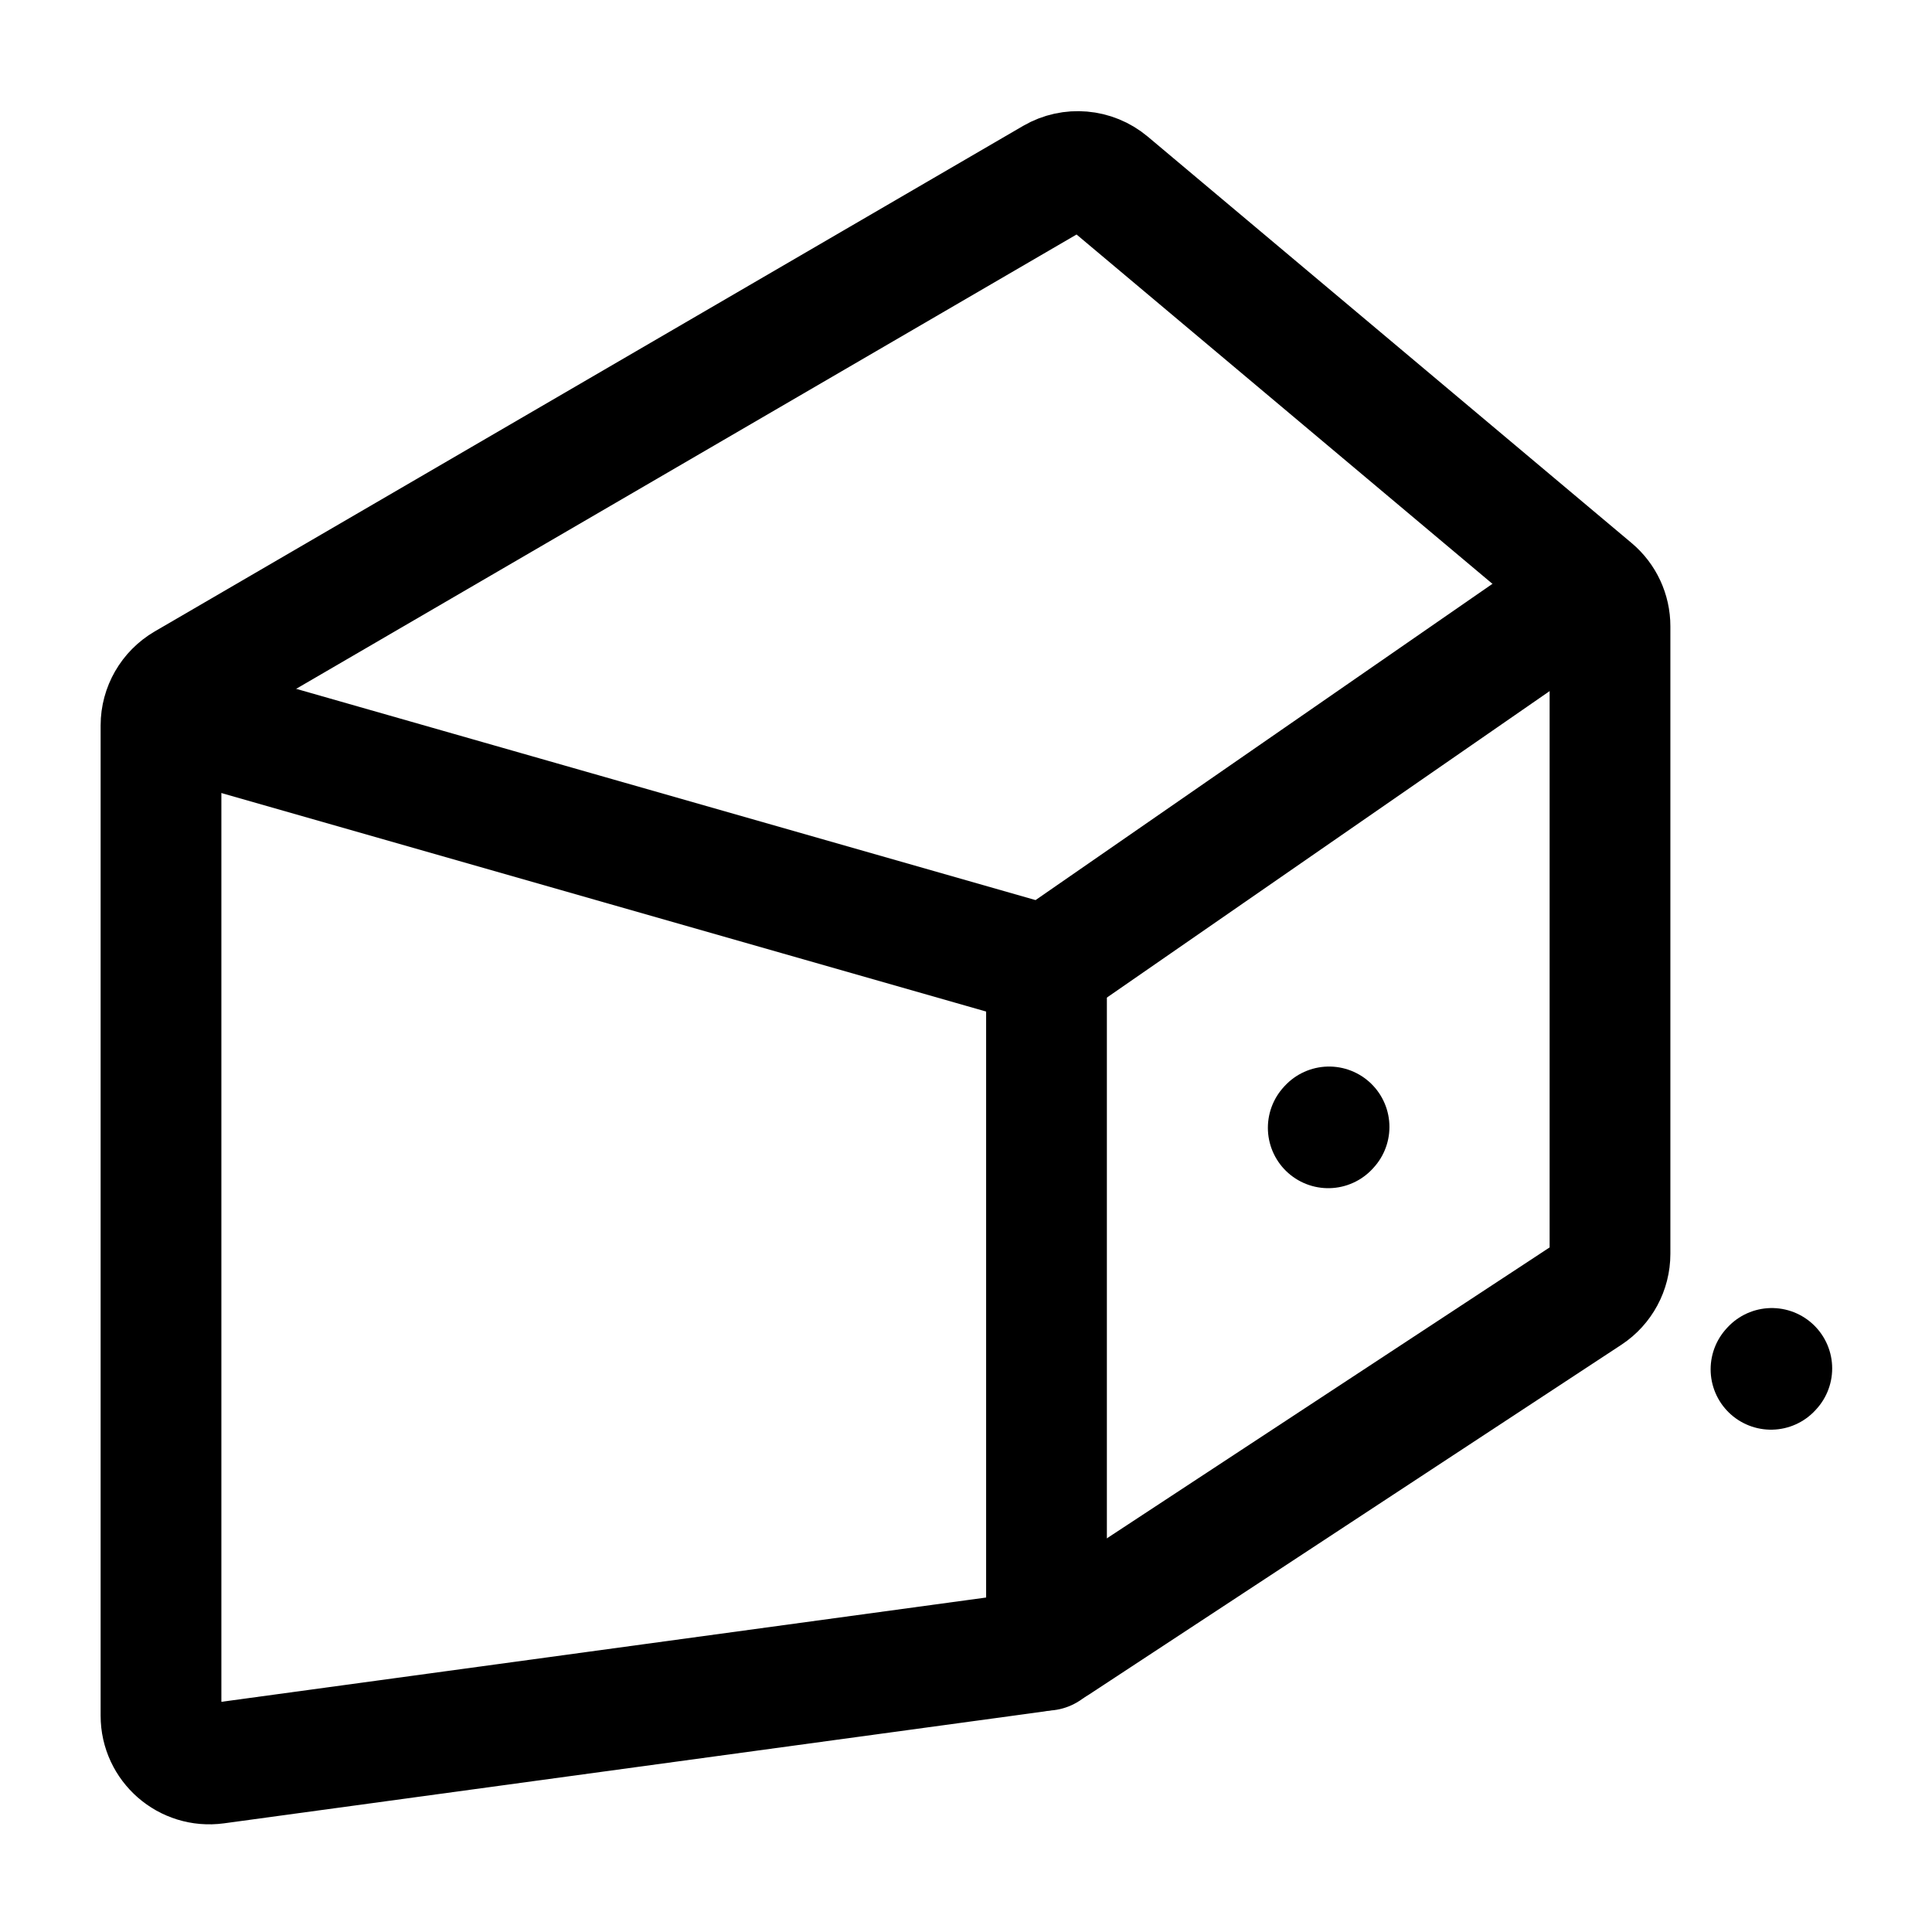
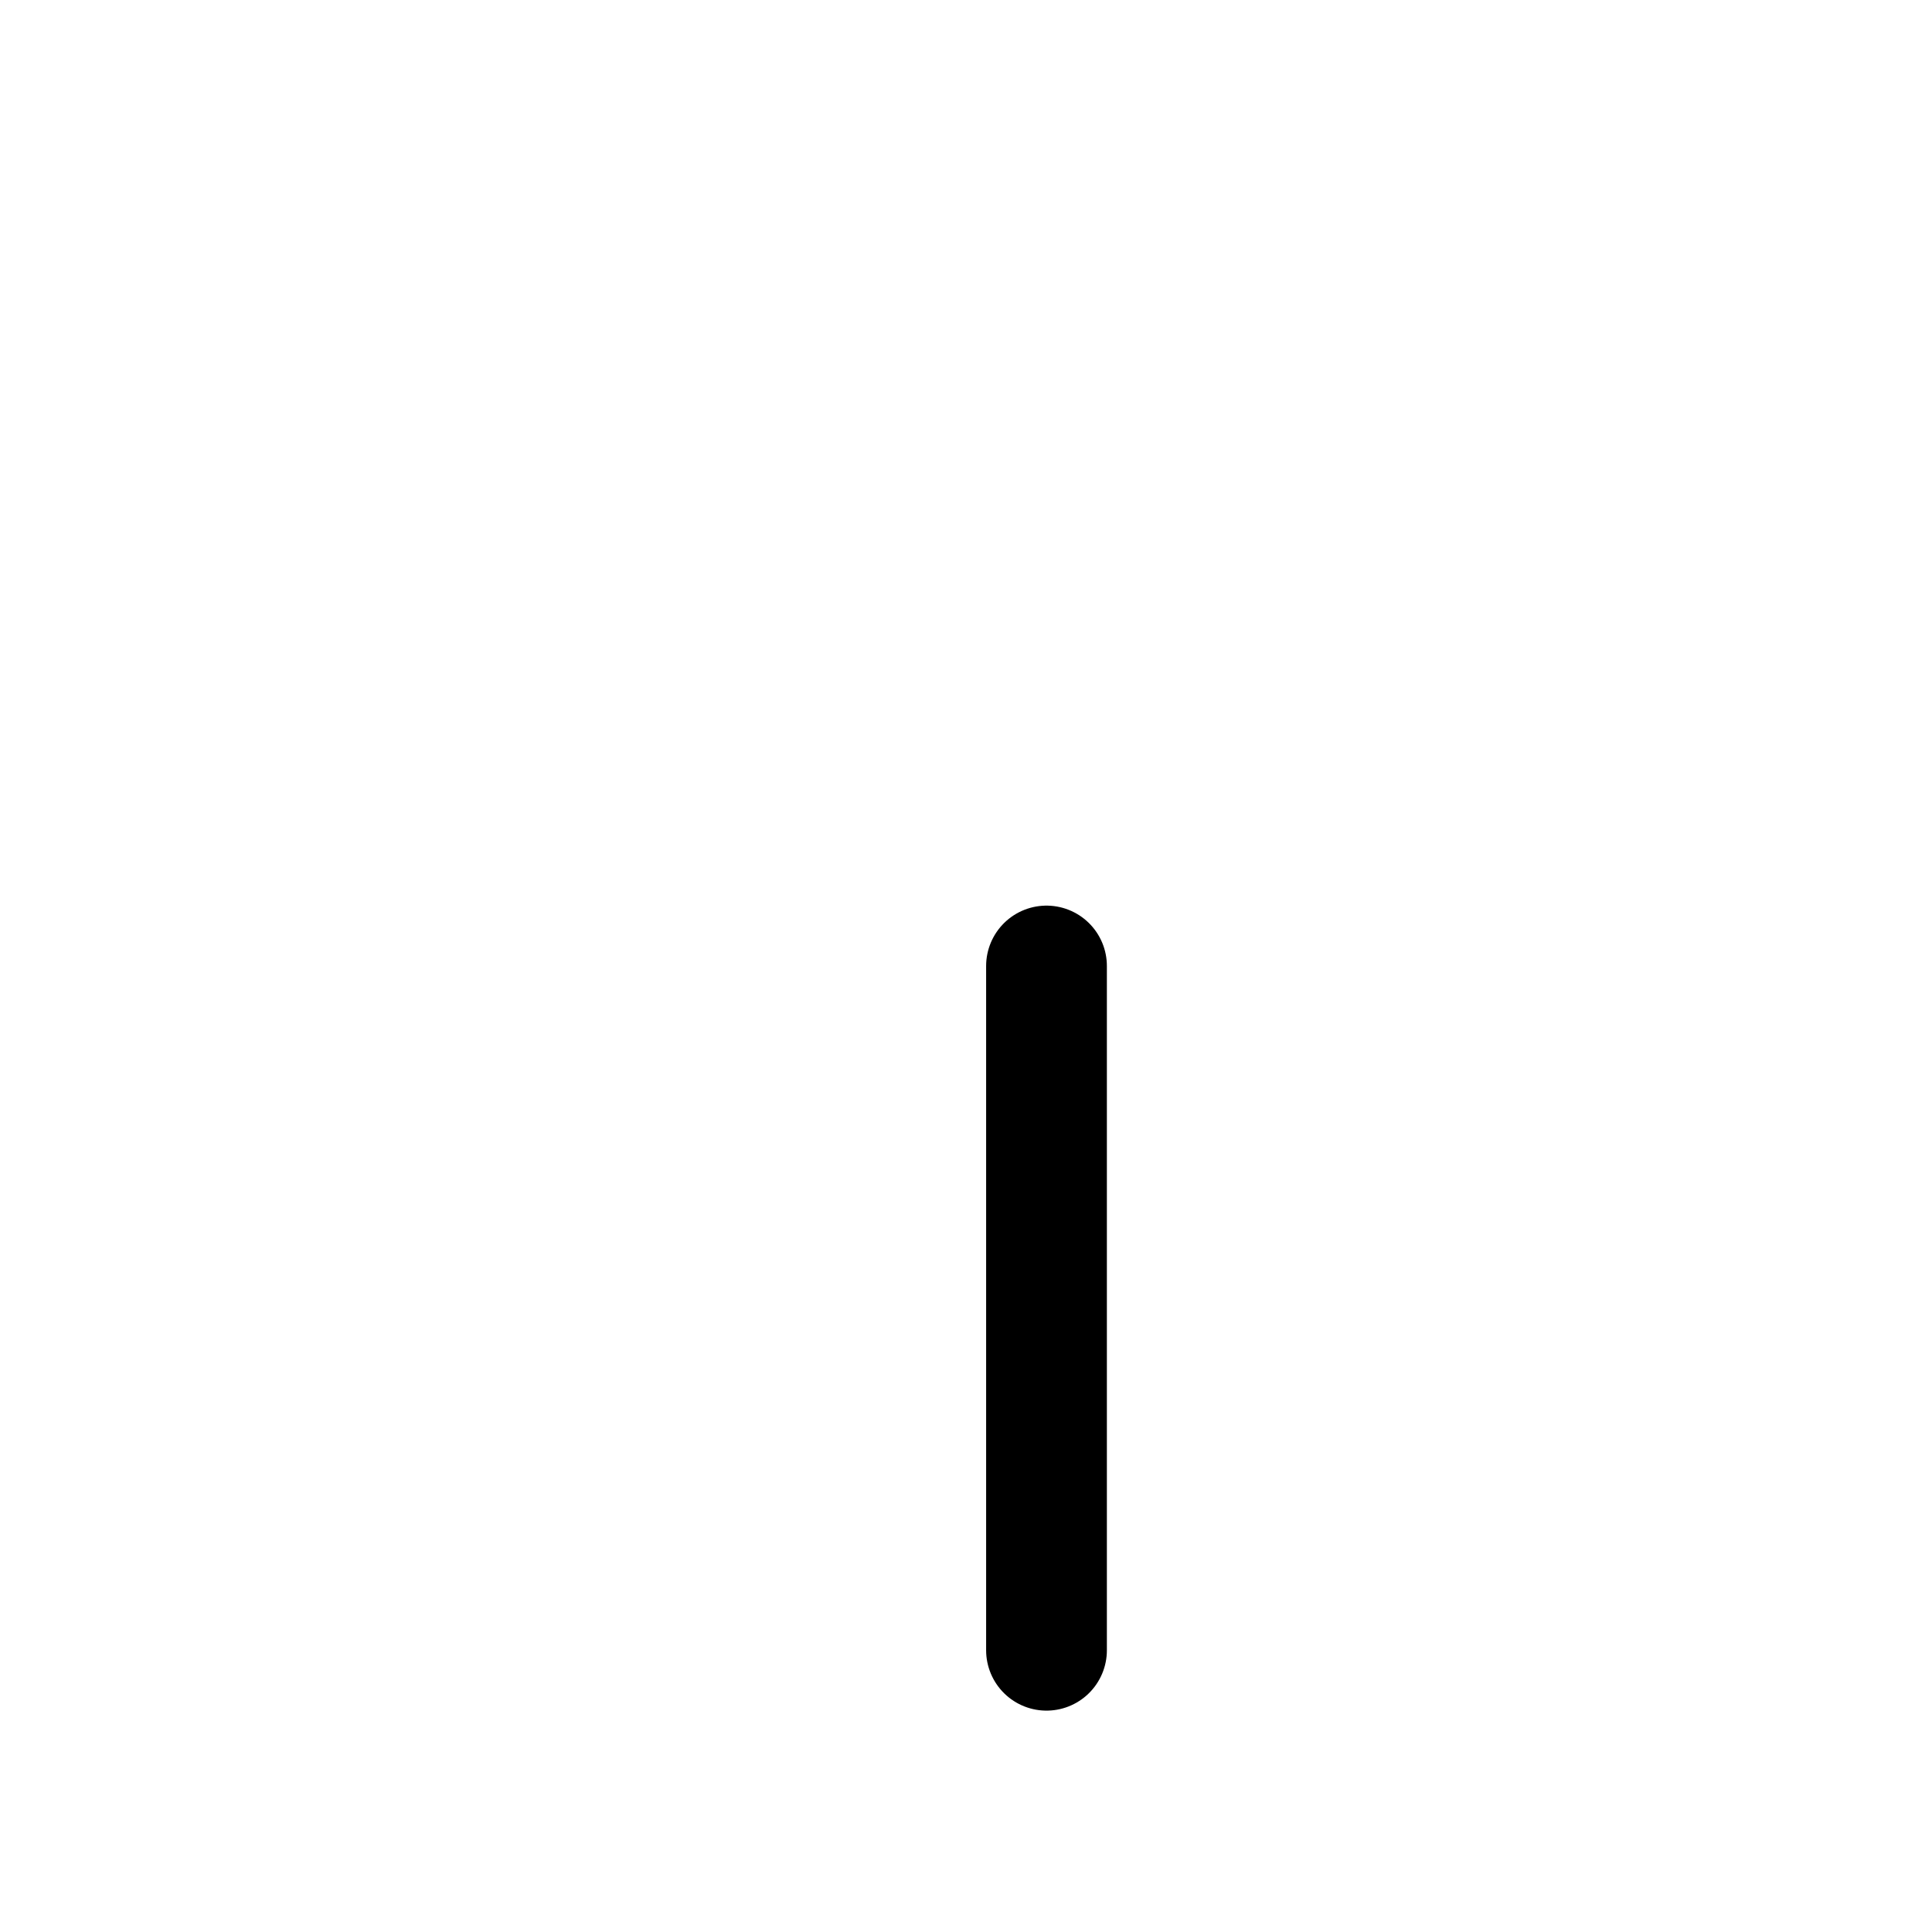
<svg xmlns="http://www.w3.org/2000/svg" width="24" height="24" viewBox="0 0 24 24" stroke-width="1.5" fill="none">
-   <path d="M20 7.78V15.576C20 15.778 19.898 15.967 19.73 16.078L13.114 20.425C13.039 20.474 12.954 20.506 12.865 20.518L2.681 21.907C2.321 21.956 2 21.676 2 21.313L2 9.012C2 8.798 2.114 8.601 2.298 8.493L13.087 2.212C13.306 2.085 13.581 2.109 13.775 2.271L19.786 7.32C19.922 7.434 20 7.602 20 7.78Z" stroke="currentColor" stroke-linecap="round" stroke-linejoin="round" />
-   <path d="M2.5 9L12.727 11.922C12.9 11.971 13.086 11.941 13.233 11.838L19.5 7.5" stroke="currentColor" stroke-linecap="round" stroke-linejoin="round" />
  <path d="M13 20.5L13 12" stroke="currentColor" stroke-linecap="round" stroke-linejoin="round" />
-   <path d="M16.5 14.01L16.51 13.999" stroke="currentColor" stroke-linecap="round" stroke-linejoin="round" />
-   <path d="M22 17.01L22.01 16.999" stroke="currentColor" stroke-linecap="round" stroke-linejoin="round" />
</svg>